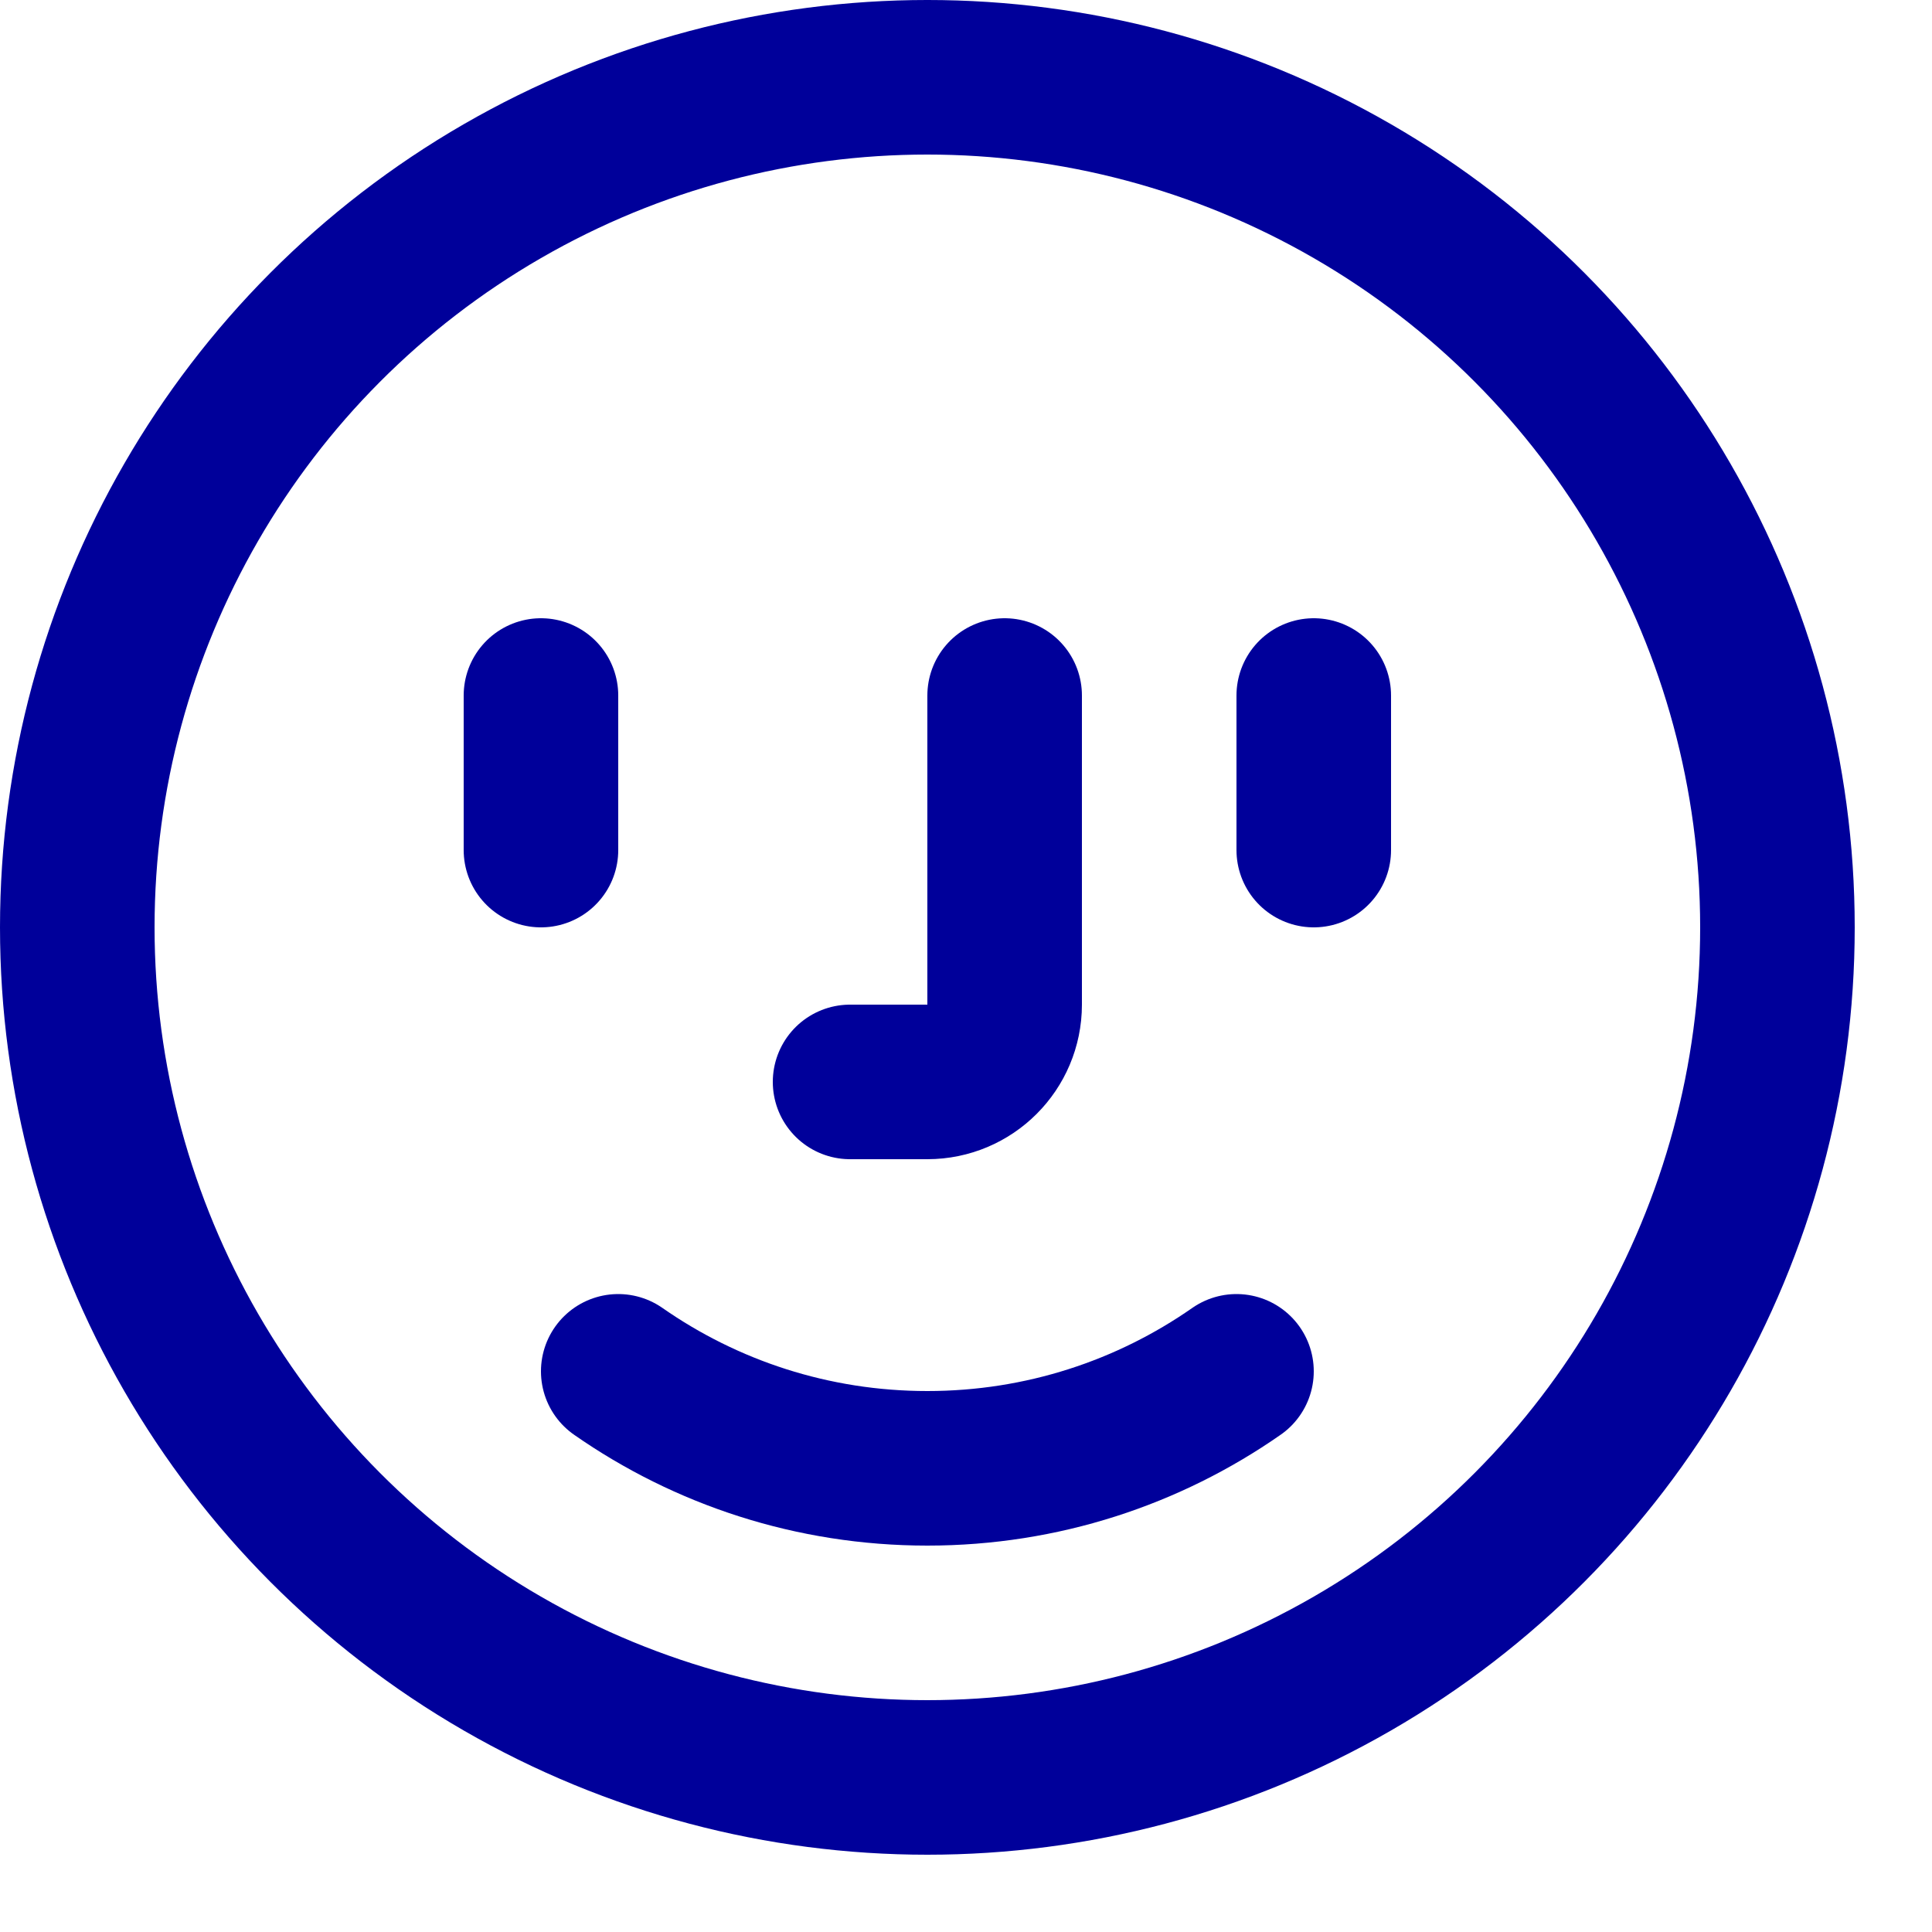
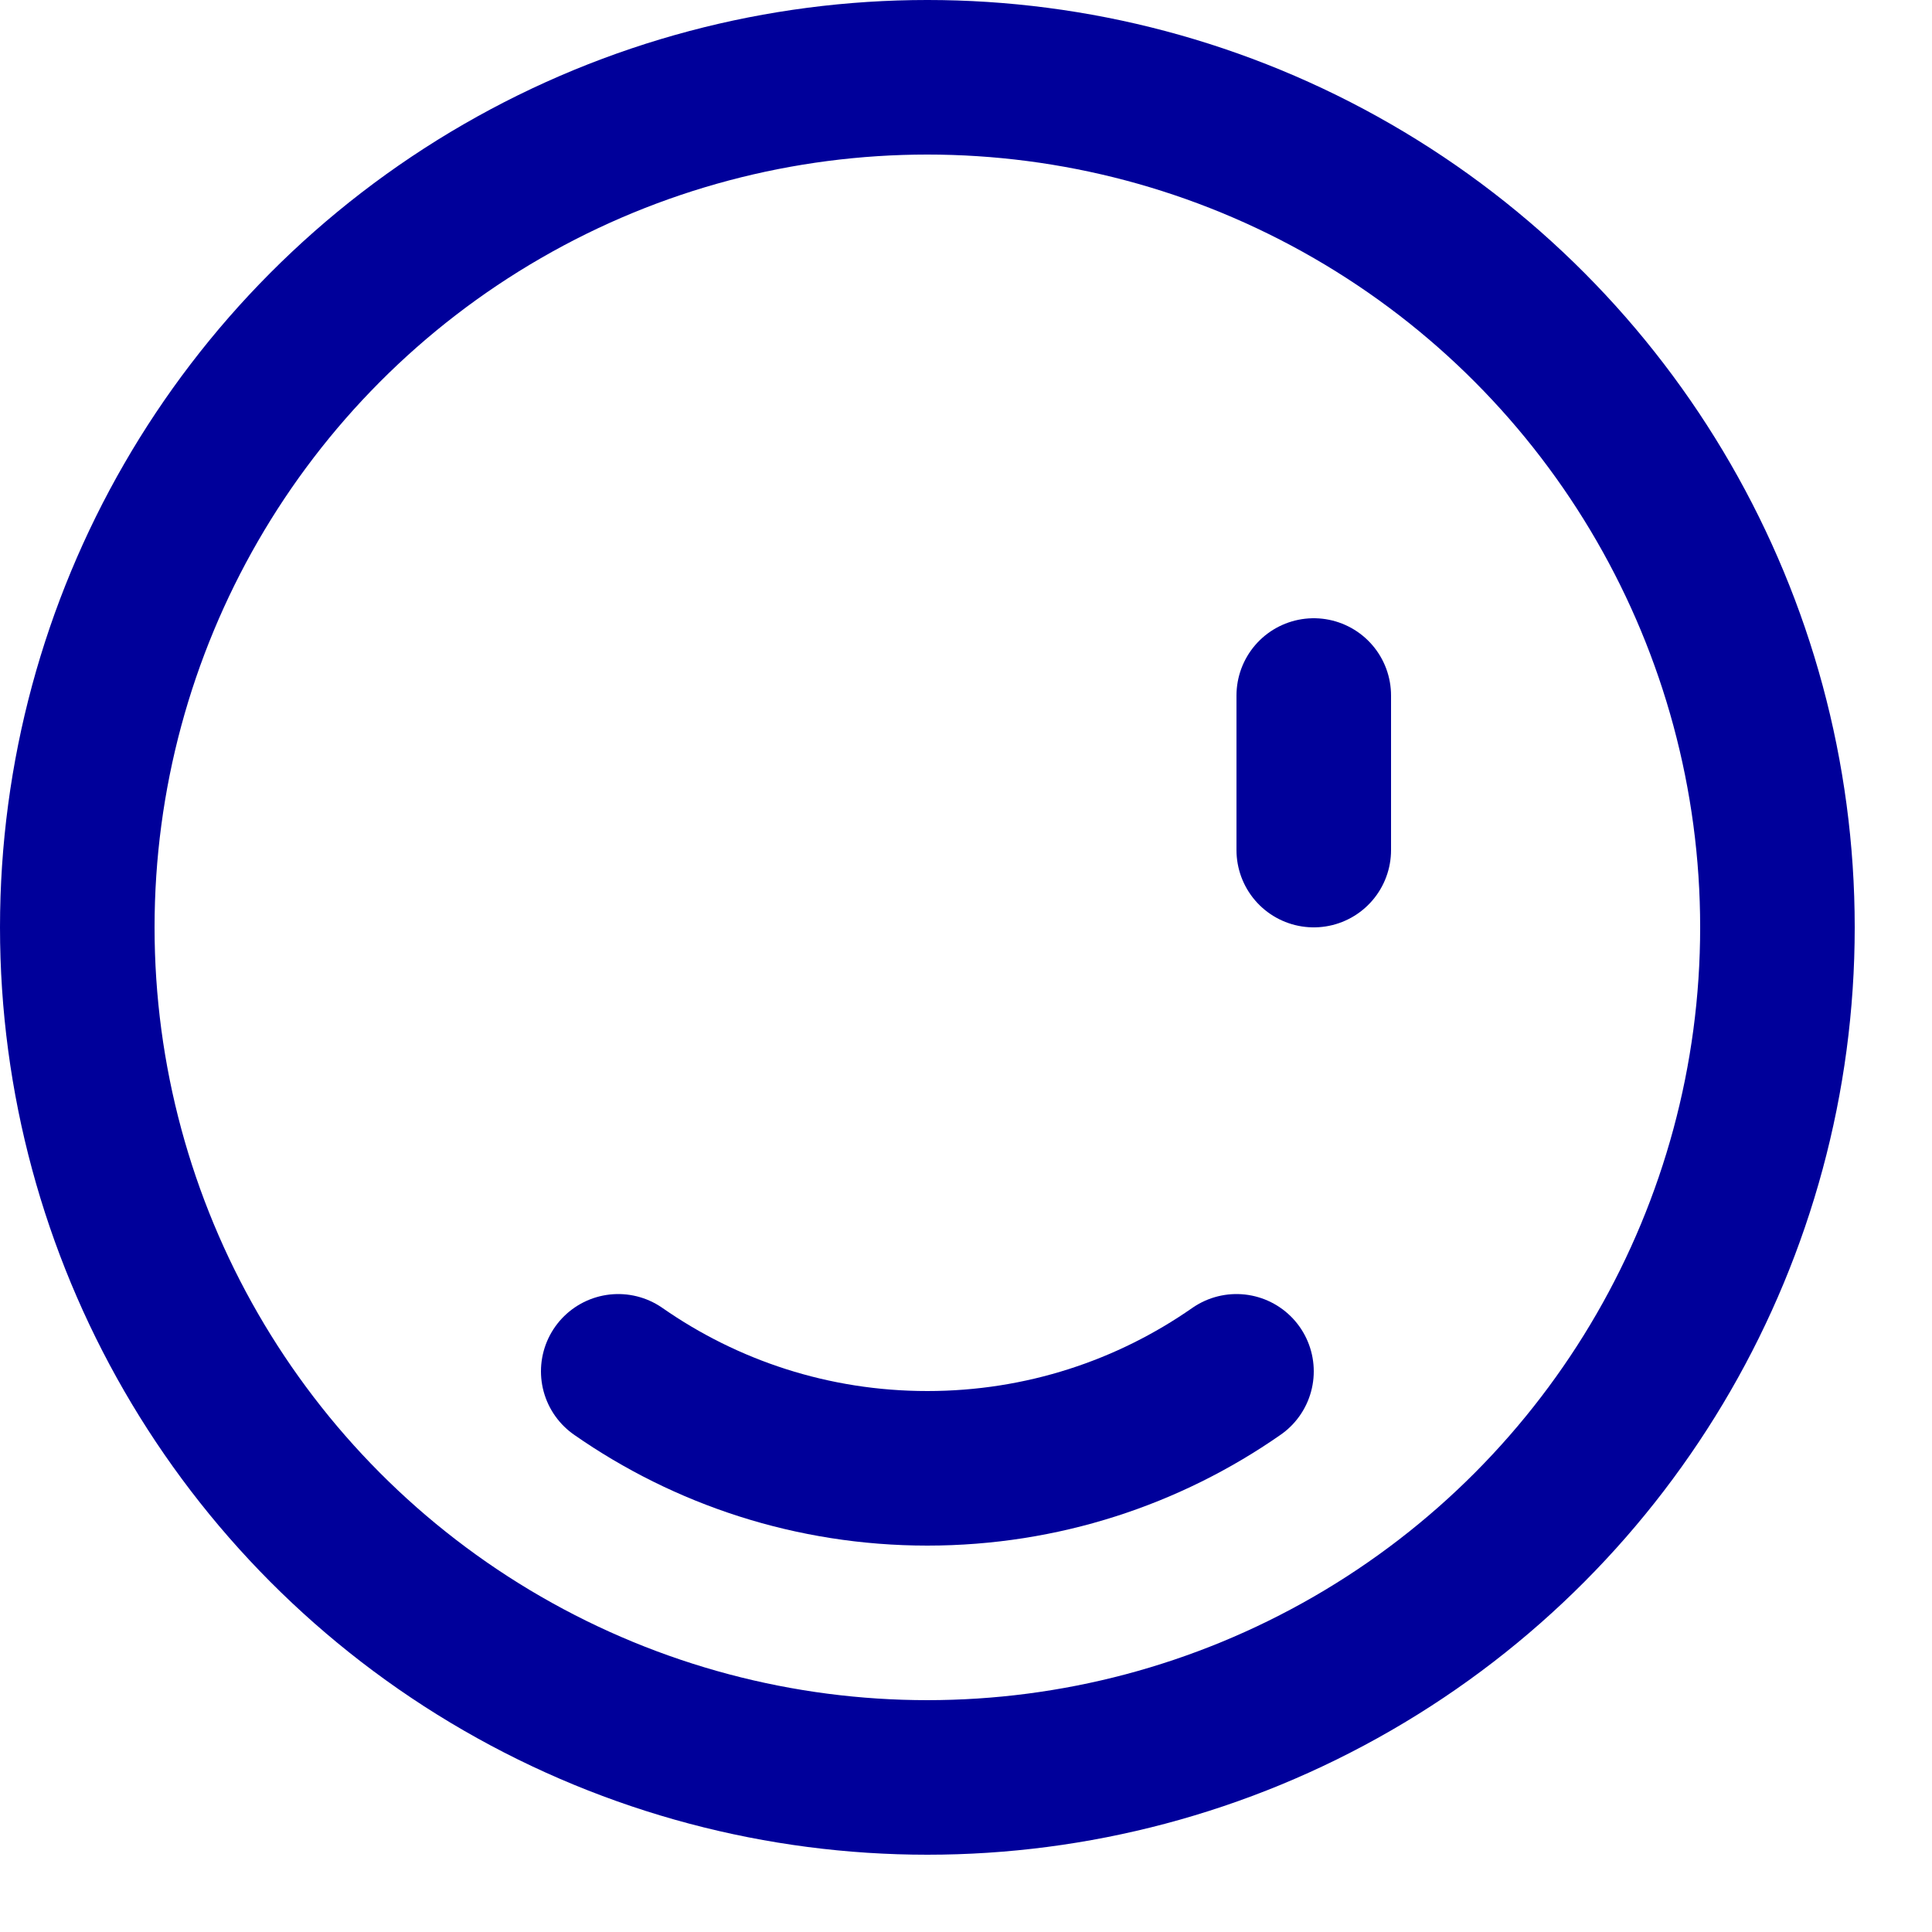
<svg xmlns="http://www.w3.org/2000/svg" enable-background="new 0 0 25 25" width="100" height="100" viewBox="0 0 25 25">
  <title>face-id</title>
  <g style="fill:none;stroke:#00009a;stroke-width:2;stroke-linecap:round;stroke-linejoin:round;stroke-miterlimit:10">
    <circle cx="12" cy="12" r="11" />
    <path d="m16 17.745c-1.134.791-2.513 1.255-4 1.255s-2.866-.464-4-1.255" />
-     <path d="m7 9v2" />
    <path d="m17 9v2" />
-     <path d="m13 9v4c0 .552-.448 1-1 1h-1" />
  </g>
</svg>